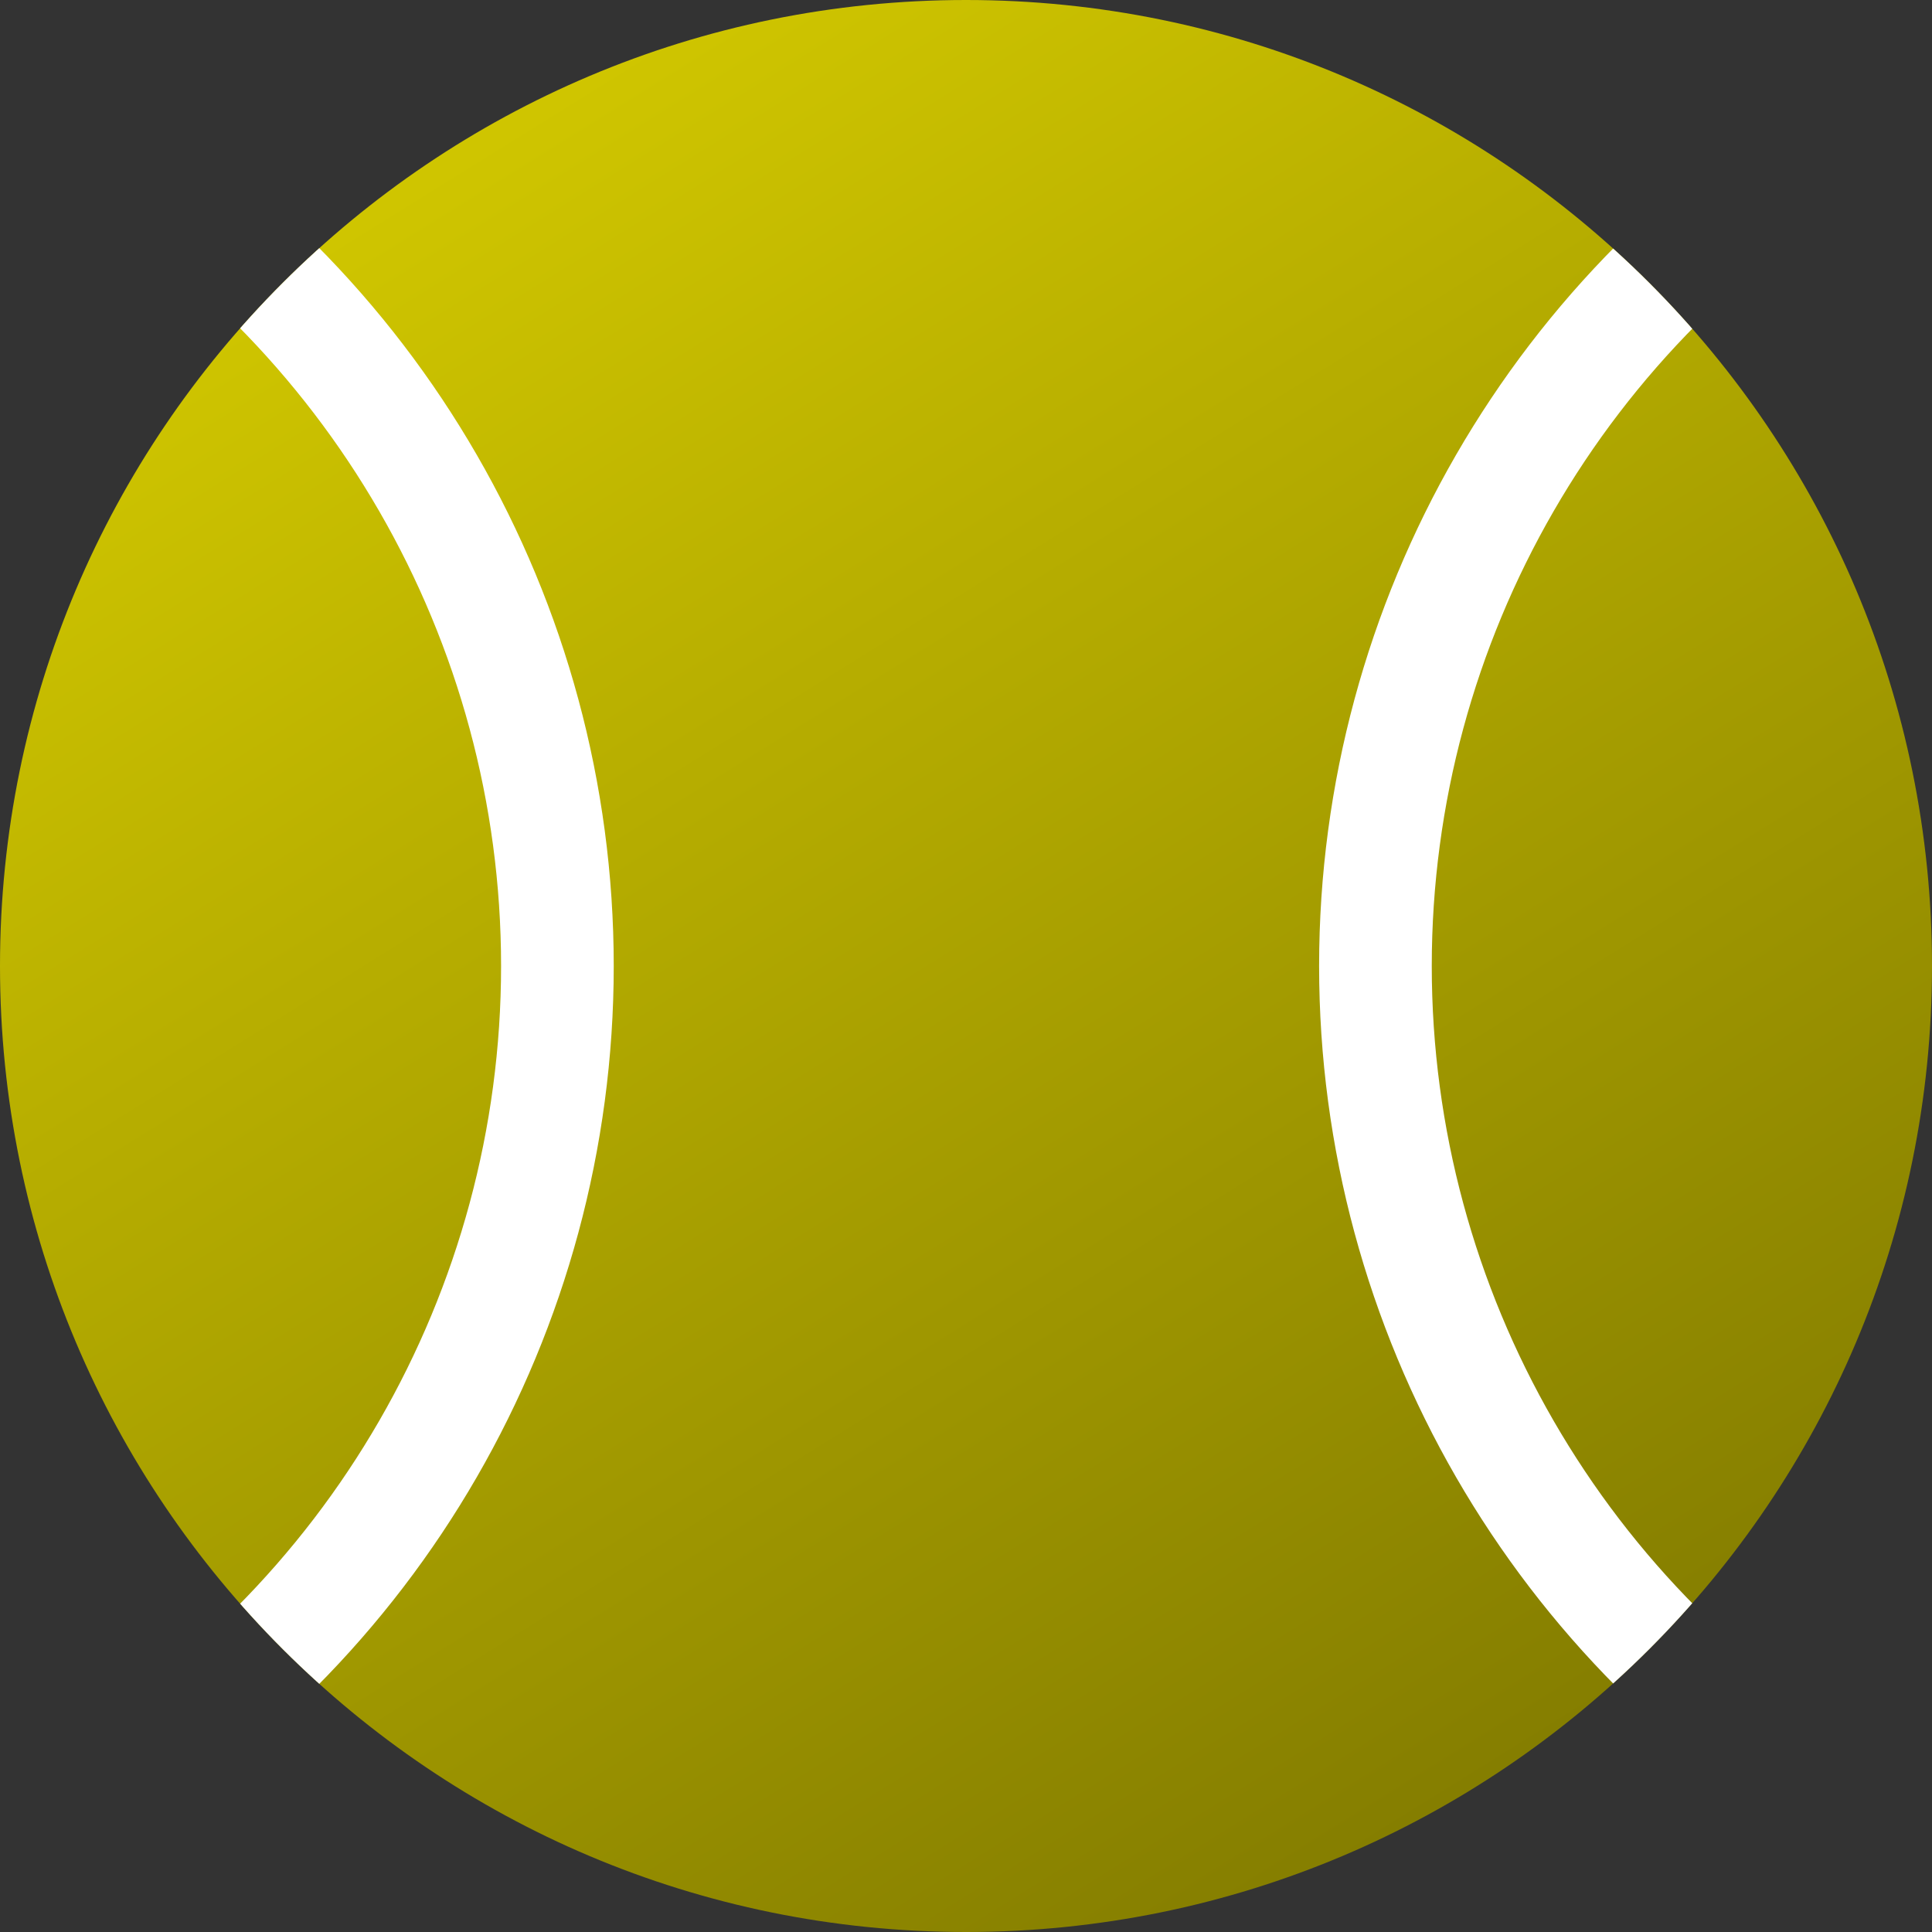
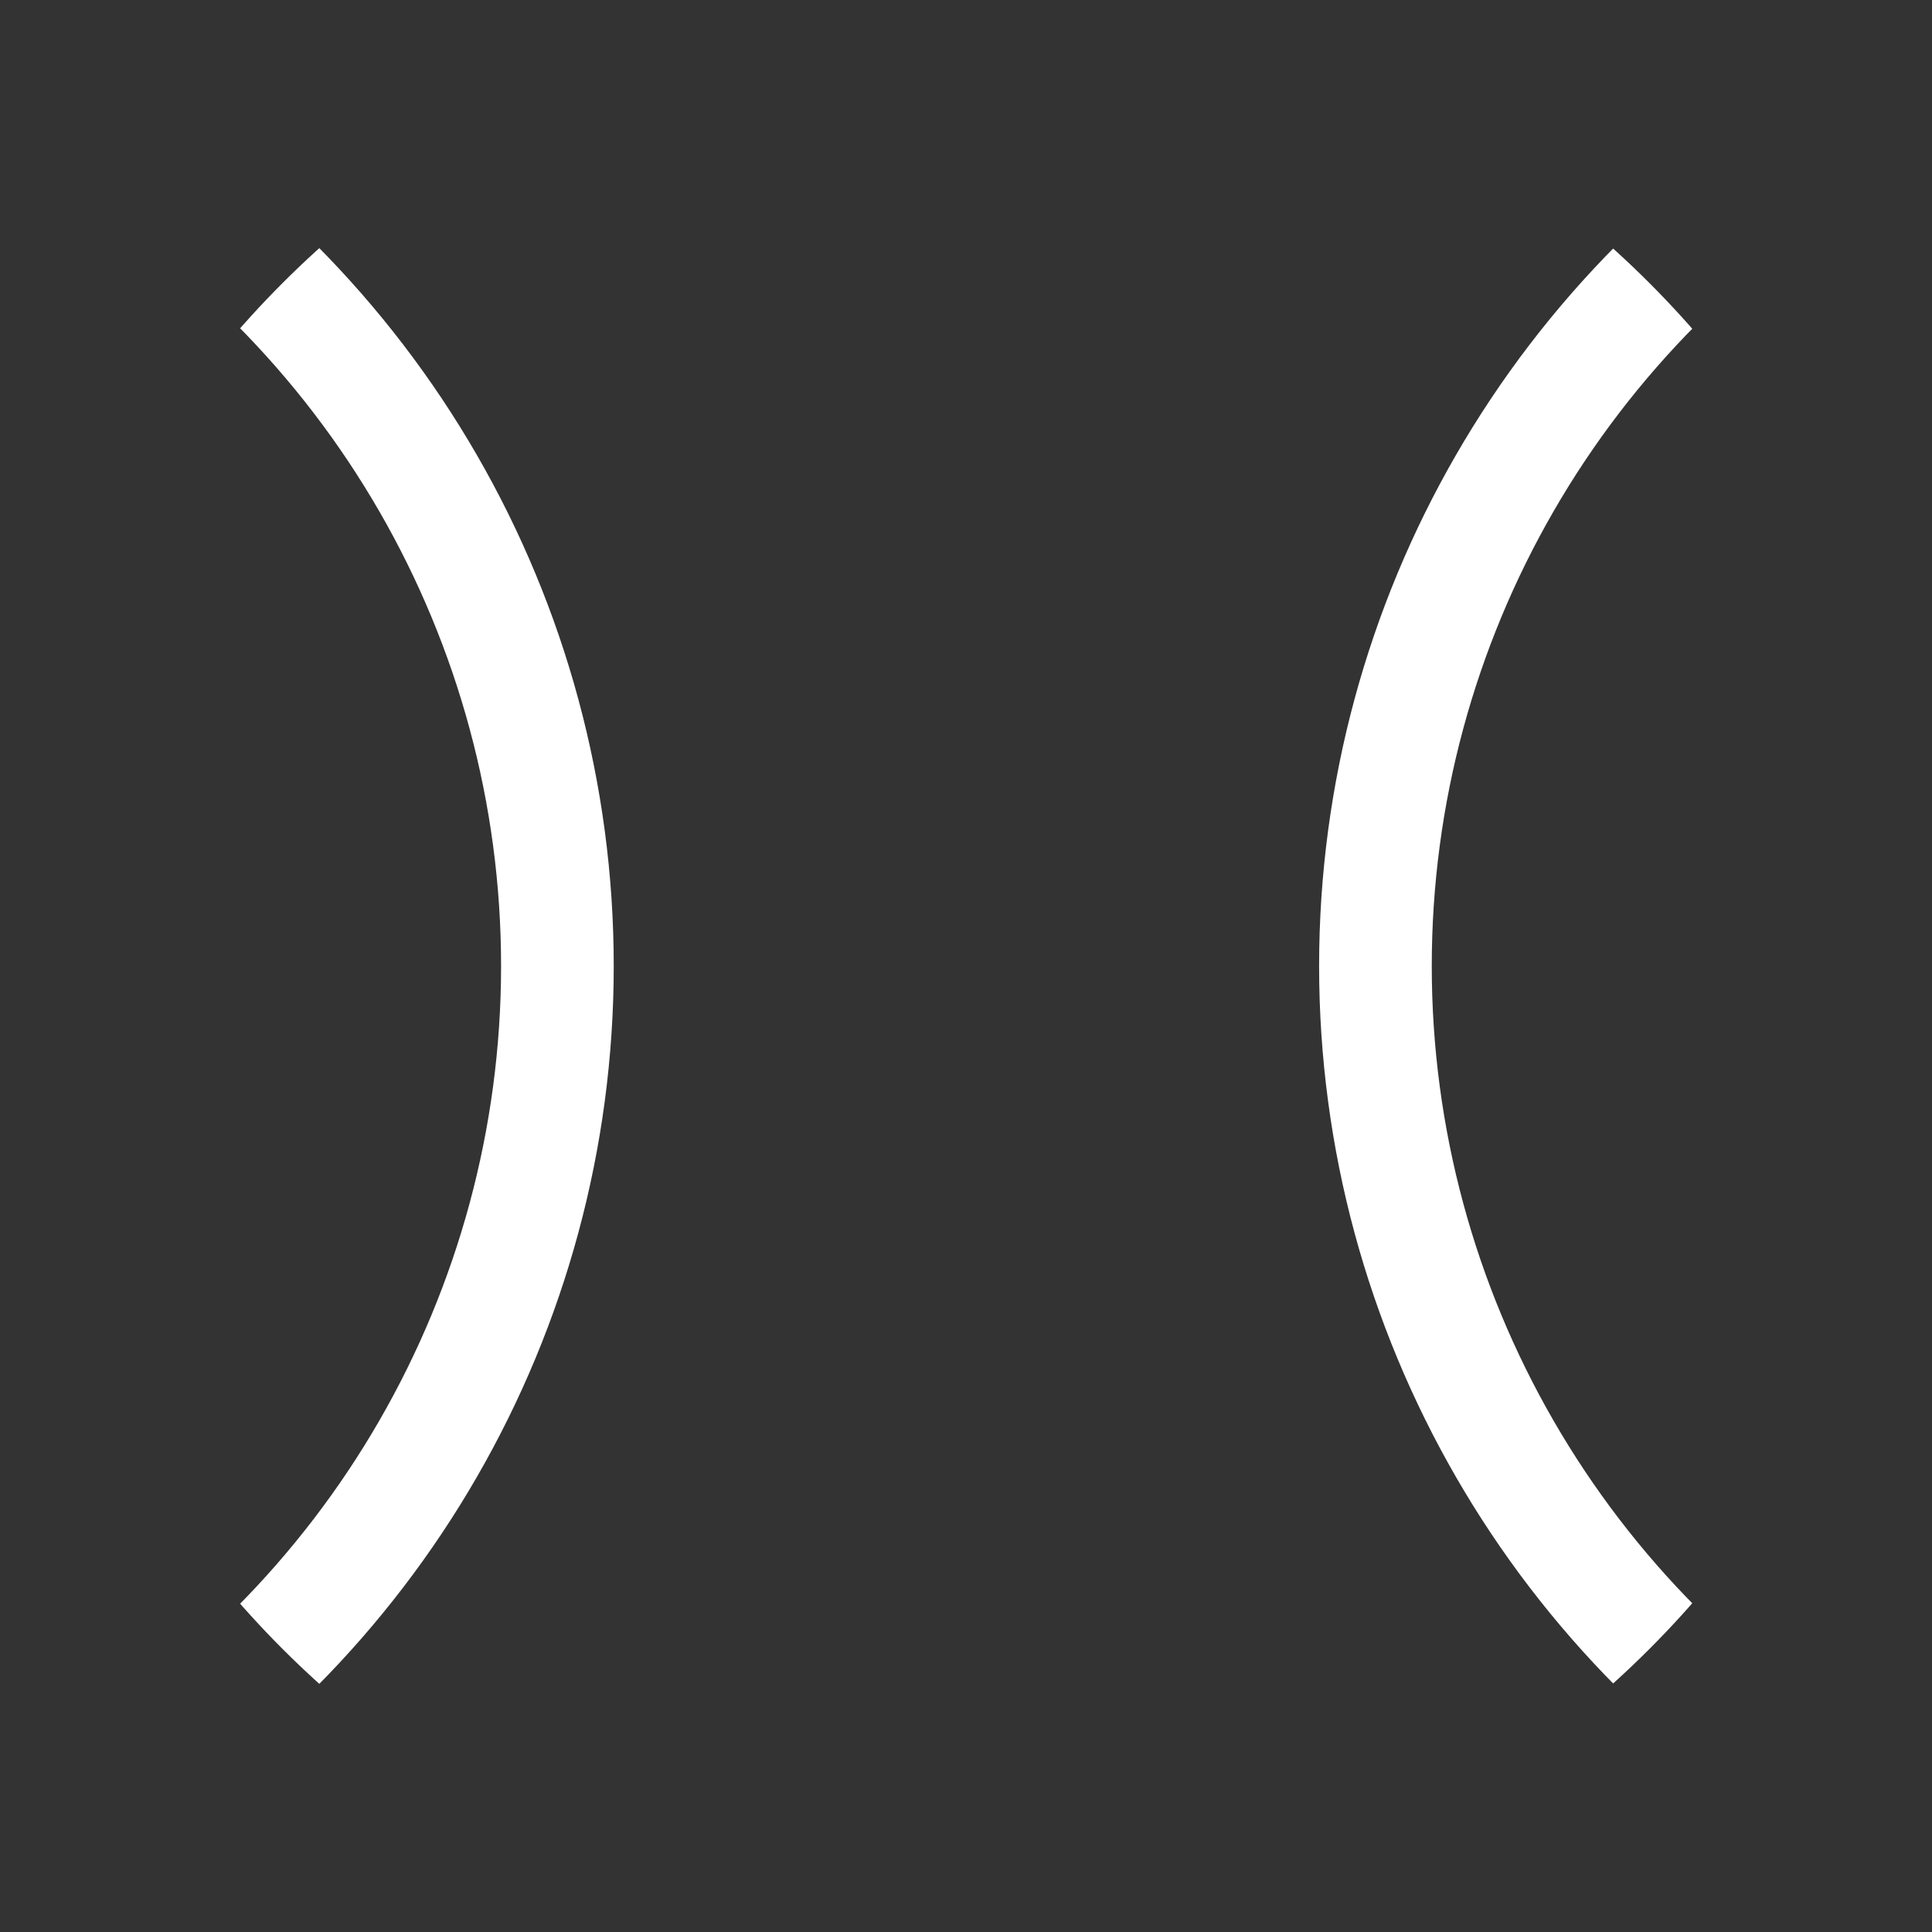
<svg xmlns="http://www.w3.org/2000/svg" xml:space="preserve" width="0.358in" height="0.358in" version="1.1" style="shape-rendering:geometricPrecision; text-rendering:geometricPrecision; image-rendering:optimizeQuality; fill-rule:evenodd; clip-rule:evenodd" viewBox="0 0 22.98 22.98">
  <rect x="0" y="0" width="22.98" height="22.98" fill="#333333" stroke="none" />
  <defs>
    <style type="text/css">
   
    .str0 {stroke:white;stroke-width:1.34;stroke-miterlimit:2.613}
    .fil1 {fill:none}
    .fil0 {fill:url(#id1)}
   
  </style>
    <clipPath id="id0">
      <path d="M11.49 0c6.35,0 11.49,5.14 11.49,11.49 0,6.35 -5.14,11.49 -11.49,11.49 -6.35,0 -11.49,-5.14 -11.49,-11.49 0,-6.35 5.14,-11.49 11.49,-11.49z" />
    </clipPath>
    <linearGradient id="id1" gradientUnits="userSpaceOnUse" x1="5.02" y1="2.17" x2="17.06" y2="21.54">
      <stop offset="0" style="stop-opacity:1; stop-color:#CFC500" />
      <stop offset="1" style="stop-opacity:1; stop-color:#857E00" />
    </linearGradient>
  </defs>
  <g id="Layer_x0020_1">
-     <path class="fil0" d="M11.49 0c6.35,0 11.49,5.14 11.49,11.49 0,6.35 -5.14,11.49 -11.49,11.49 -6.35,0 -11.49,-5.14 -11.49,-11.49 0,-6.35 5.14,-11.49 11.49,-11.49z" />
    <g style="clip-path:url(#id0)">
      <g id="_3031053218448">
        <circle class="fil1 str0" cx="-4.86" cy="11.49" r="11.49" />
        <circle class="fil1 str0" cx="27.85" cy="11.49" r="11.49" />
      </g>
    </g>
-     <path class="fil1" d="M11.49 0c6.35,0 11.49,5.14 11.49,11.49 0,6.35 -5.14,11.49 -11.49,11.49 -6.35,0 -11.49,-5.14 -11.49,-11.49 0,-6.35 5.14,-11.49 11.49,-11.49z" />
+     <path class="fil1" d="M11.49 0z" />
  </g>
</svg>